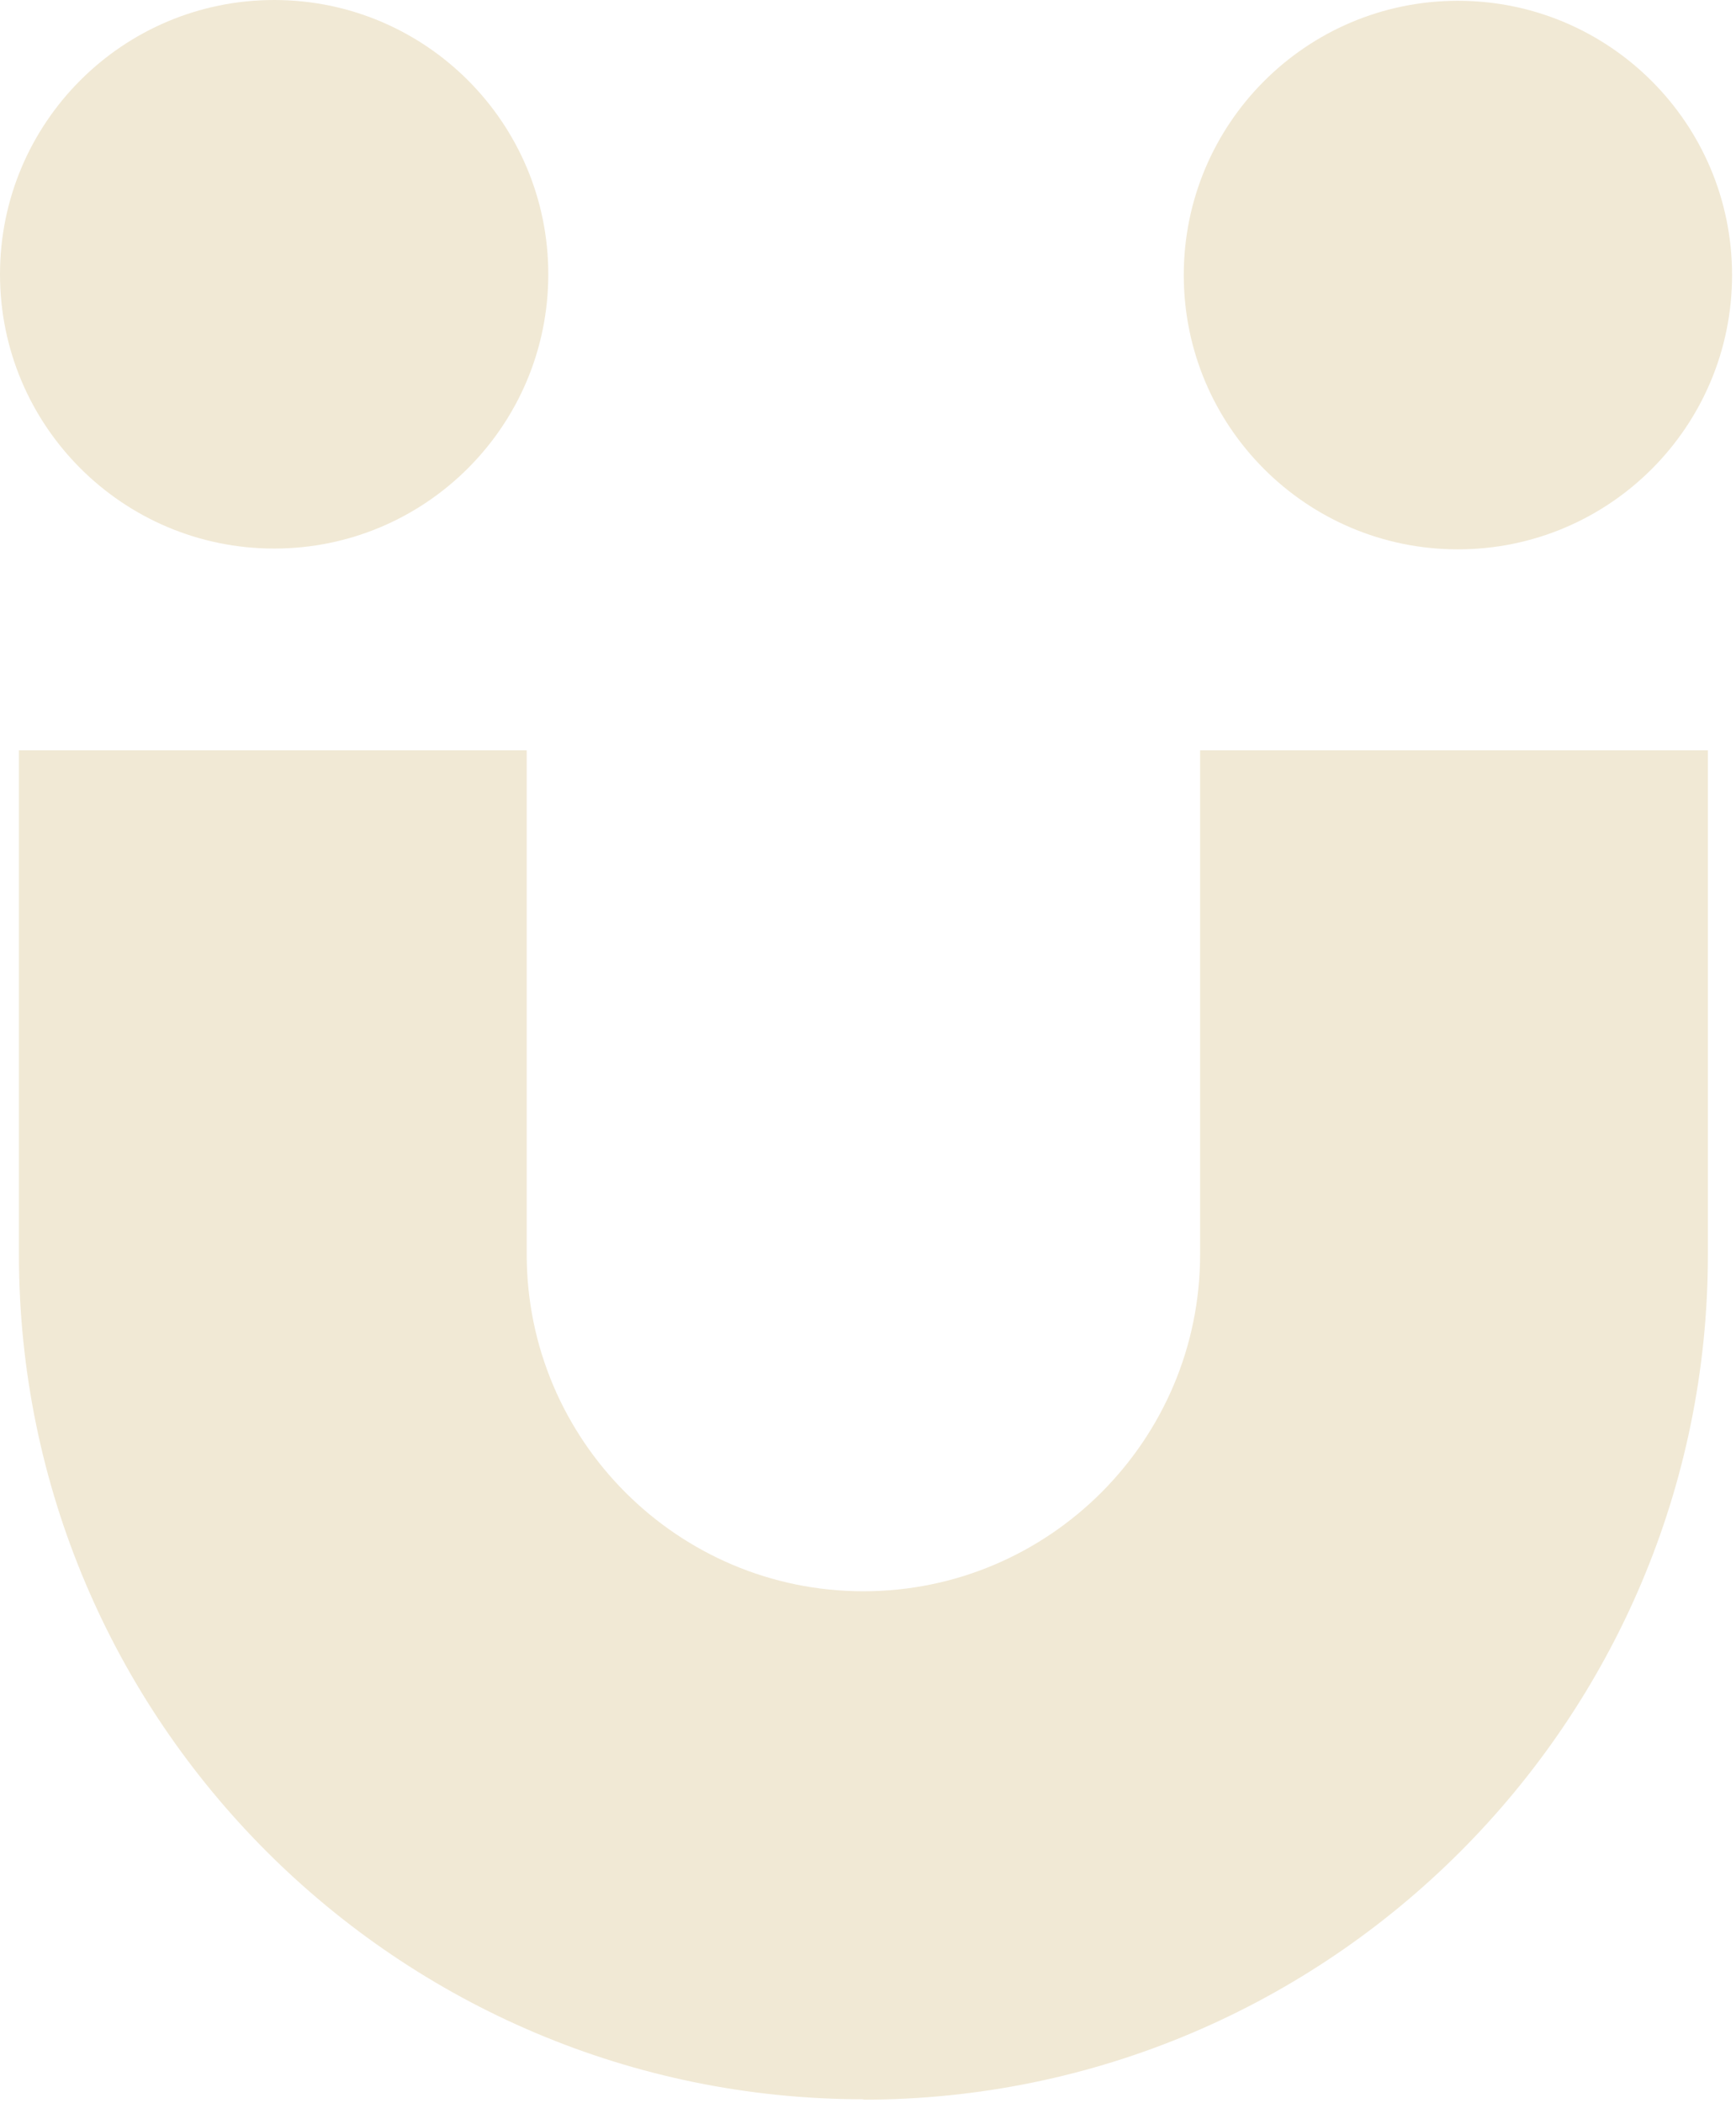
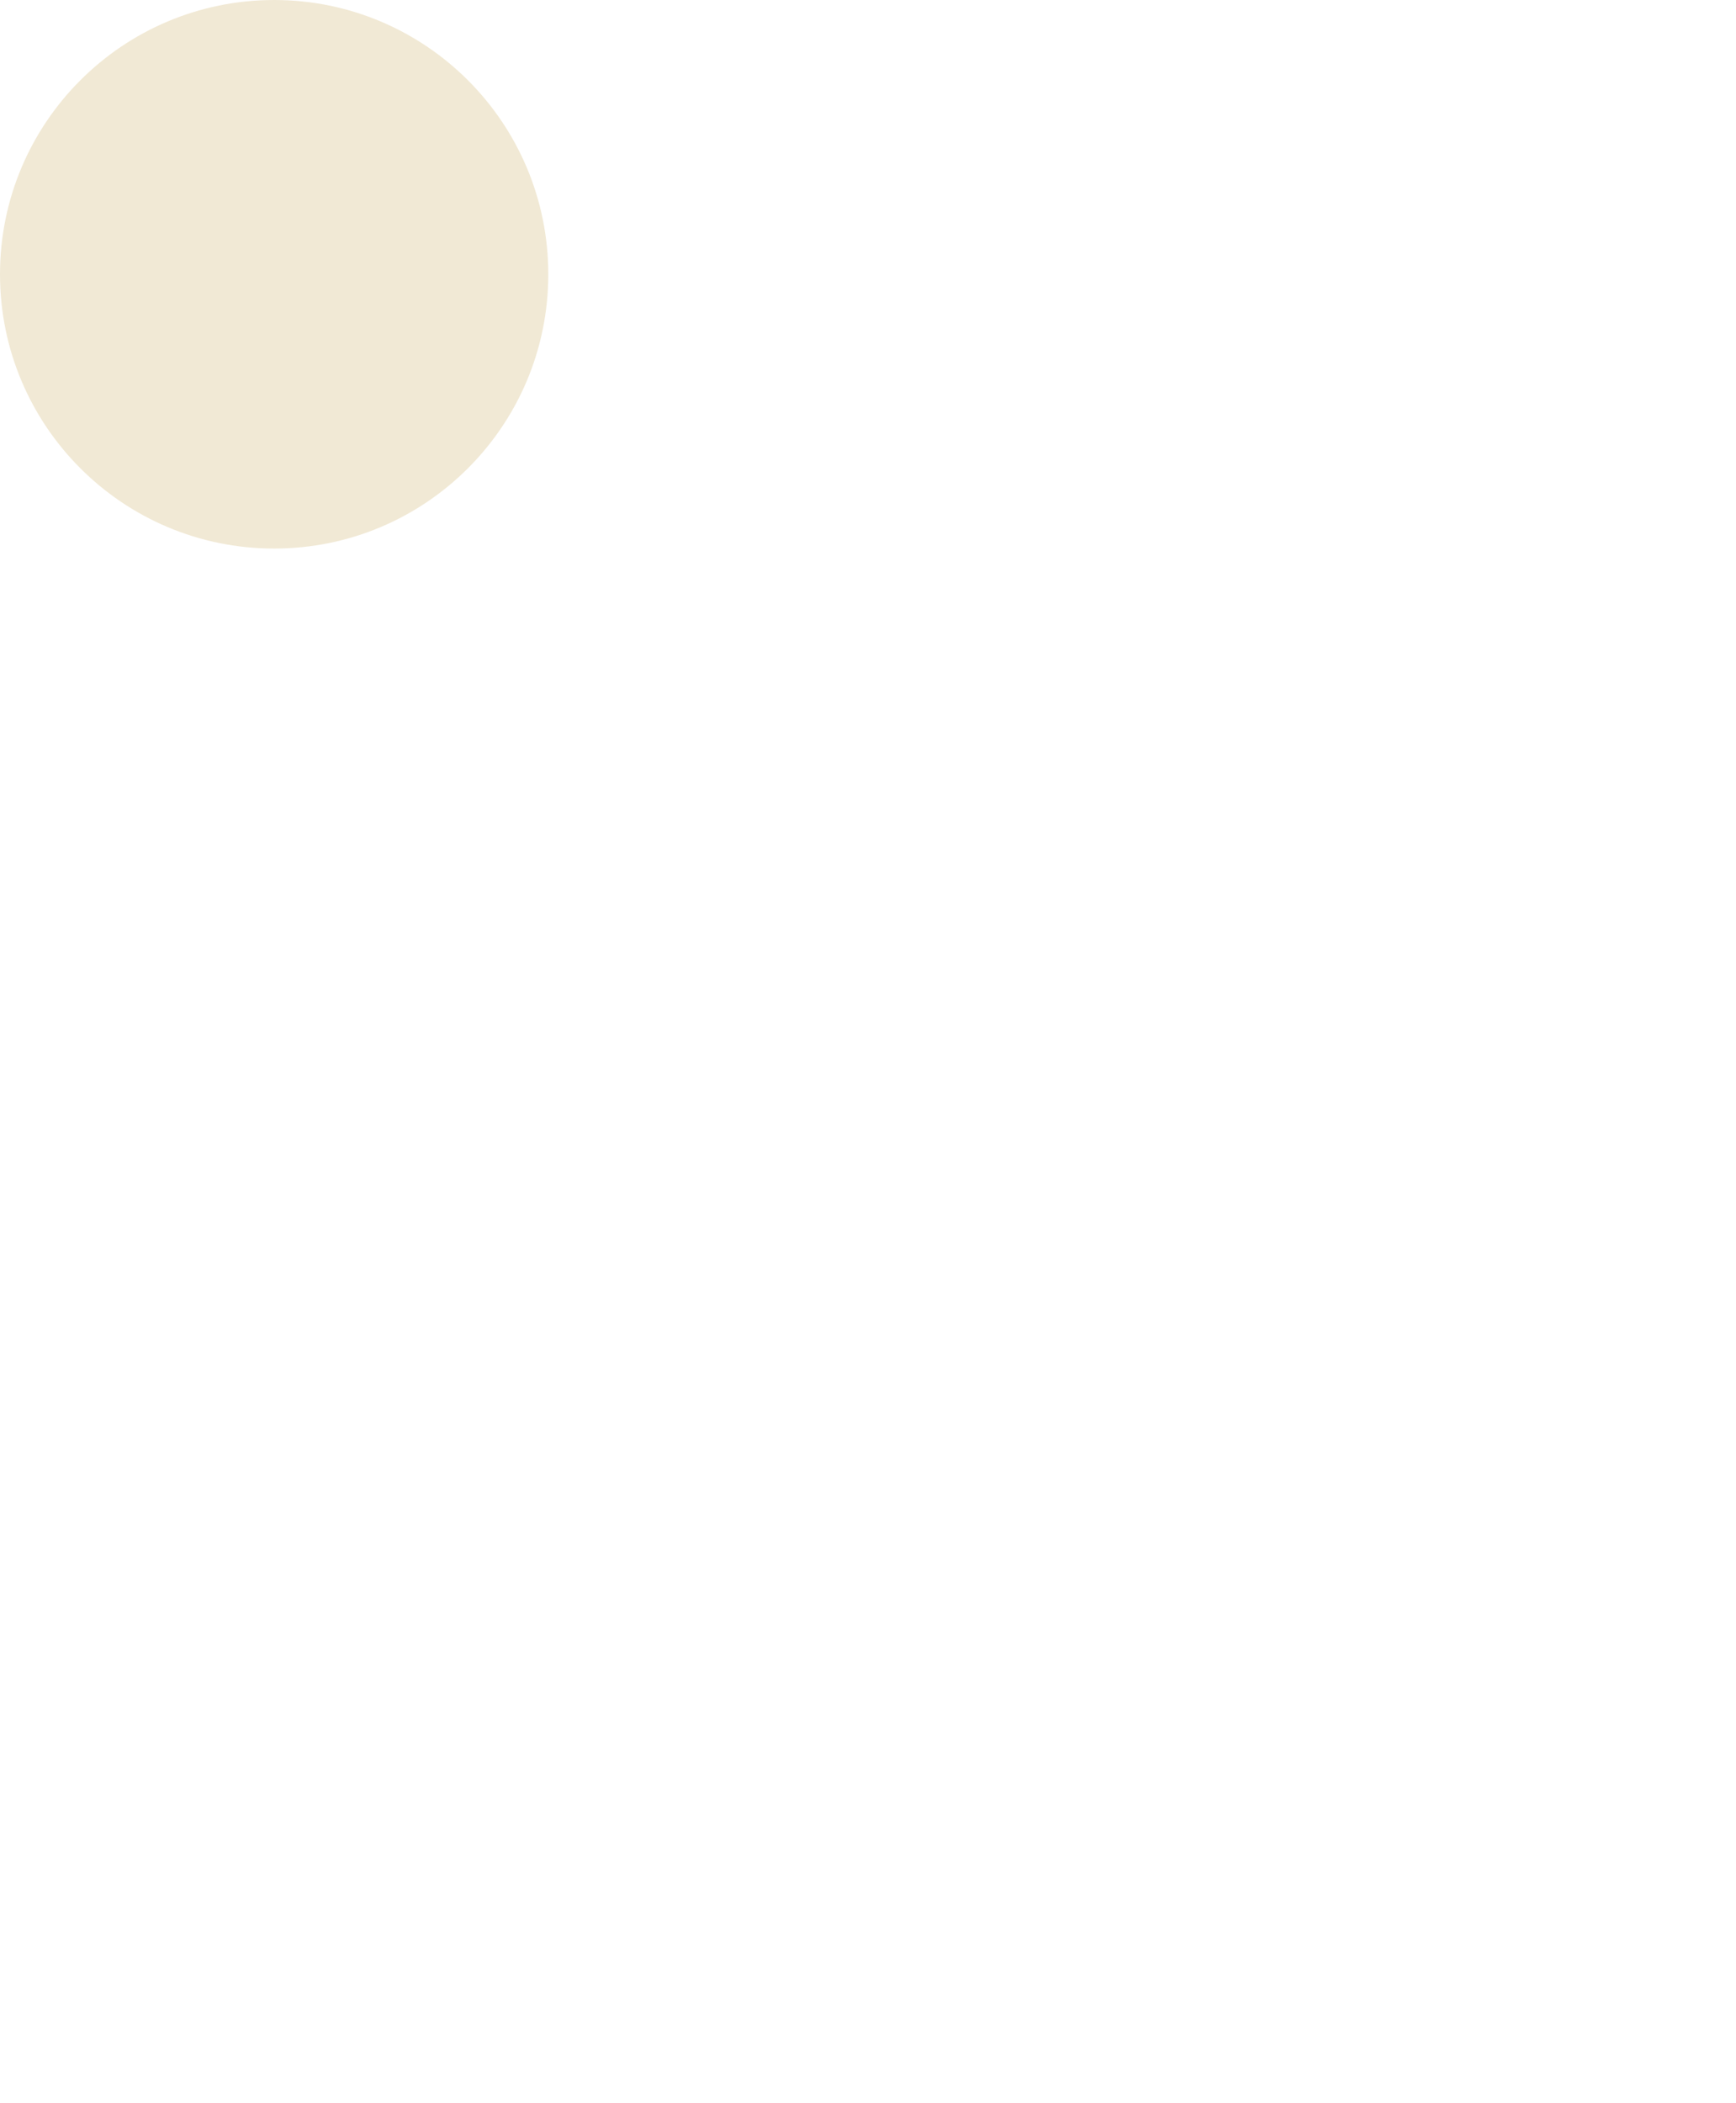
<svg xmlns="http://www.w3.org/2000/svg" width="280" height="339" viewBox="0 0 280 339" fill="none">
-   <path d="M139.323 338.425C64.193 338.425 3.051 277.35 3.051 202.225L3.051 120.961L84.953 120.961L84.953 202.225C84.953 232.161 109.321 256.528 139.259 256.528C169.197 256.528 193.565 232.161 193.565 202.225L193.565 120.961L275.468 120.961L275.468 202.225C275.468 277.35 214.326 338.488 139.196 338.488L139.323 338.425Z" fill="#F1E9D5" />
  <path d="M44.217 88.434C68.637 88.434 88.434 68.637 88.434 44.217C88.434 19.797 68.637 -3.00023e-06 44.217 -1.93278e-06C19.797 -8.65337e-07 8.65337e-07 19.797 1.93278e-06 44.217C3.00023e-06 68.637 19.797 88.434 44.217 88.434Z" fill="#F1E9D5" />
-   <path d="M235.148 88.561C259.568 88.561 279.365 68.764 279.365 44.344C279.365 19.924 259.568 0.127 235.148 0.127C210.727 0.127 190.931 19.924 190.931 44.344C190.931 68.764 210.727 88.561 235.148 88.561Z" fill="#F1E9D5" />
</svg>